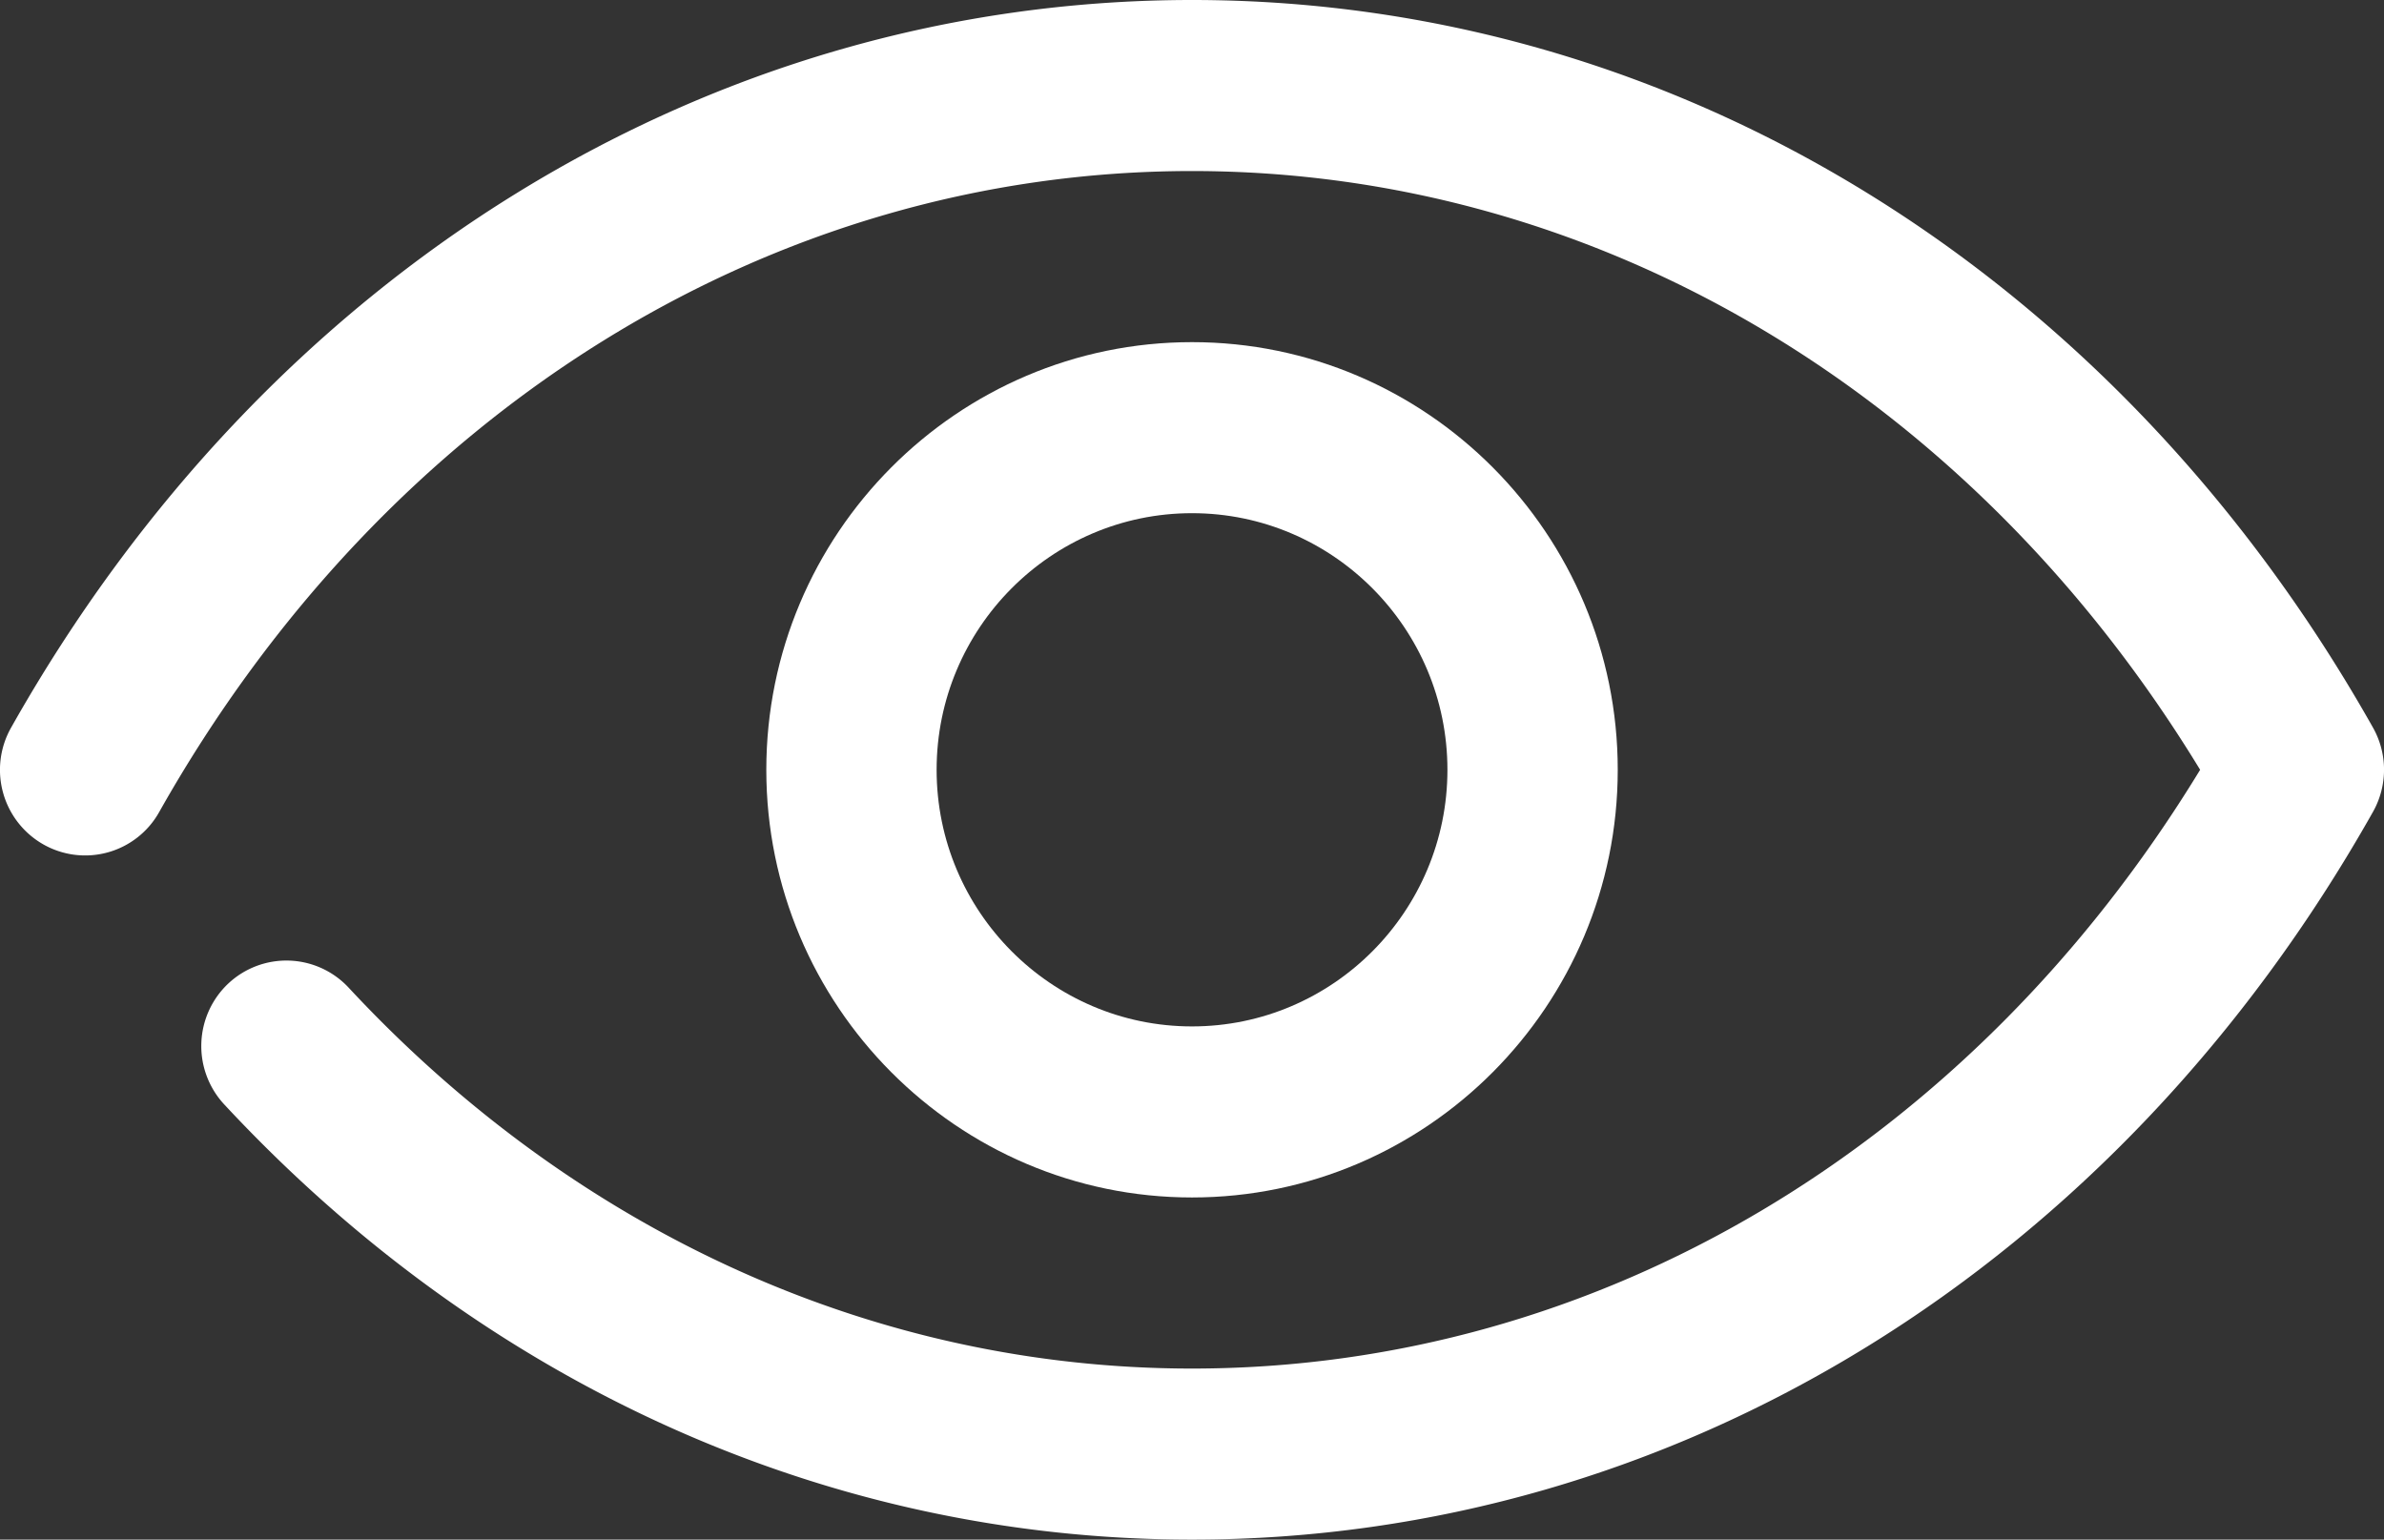
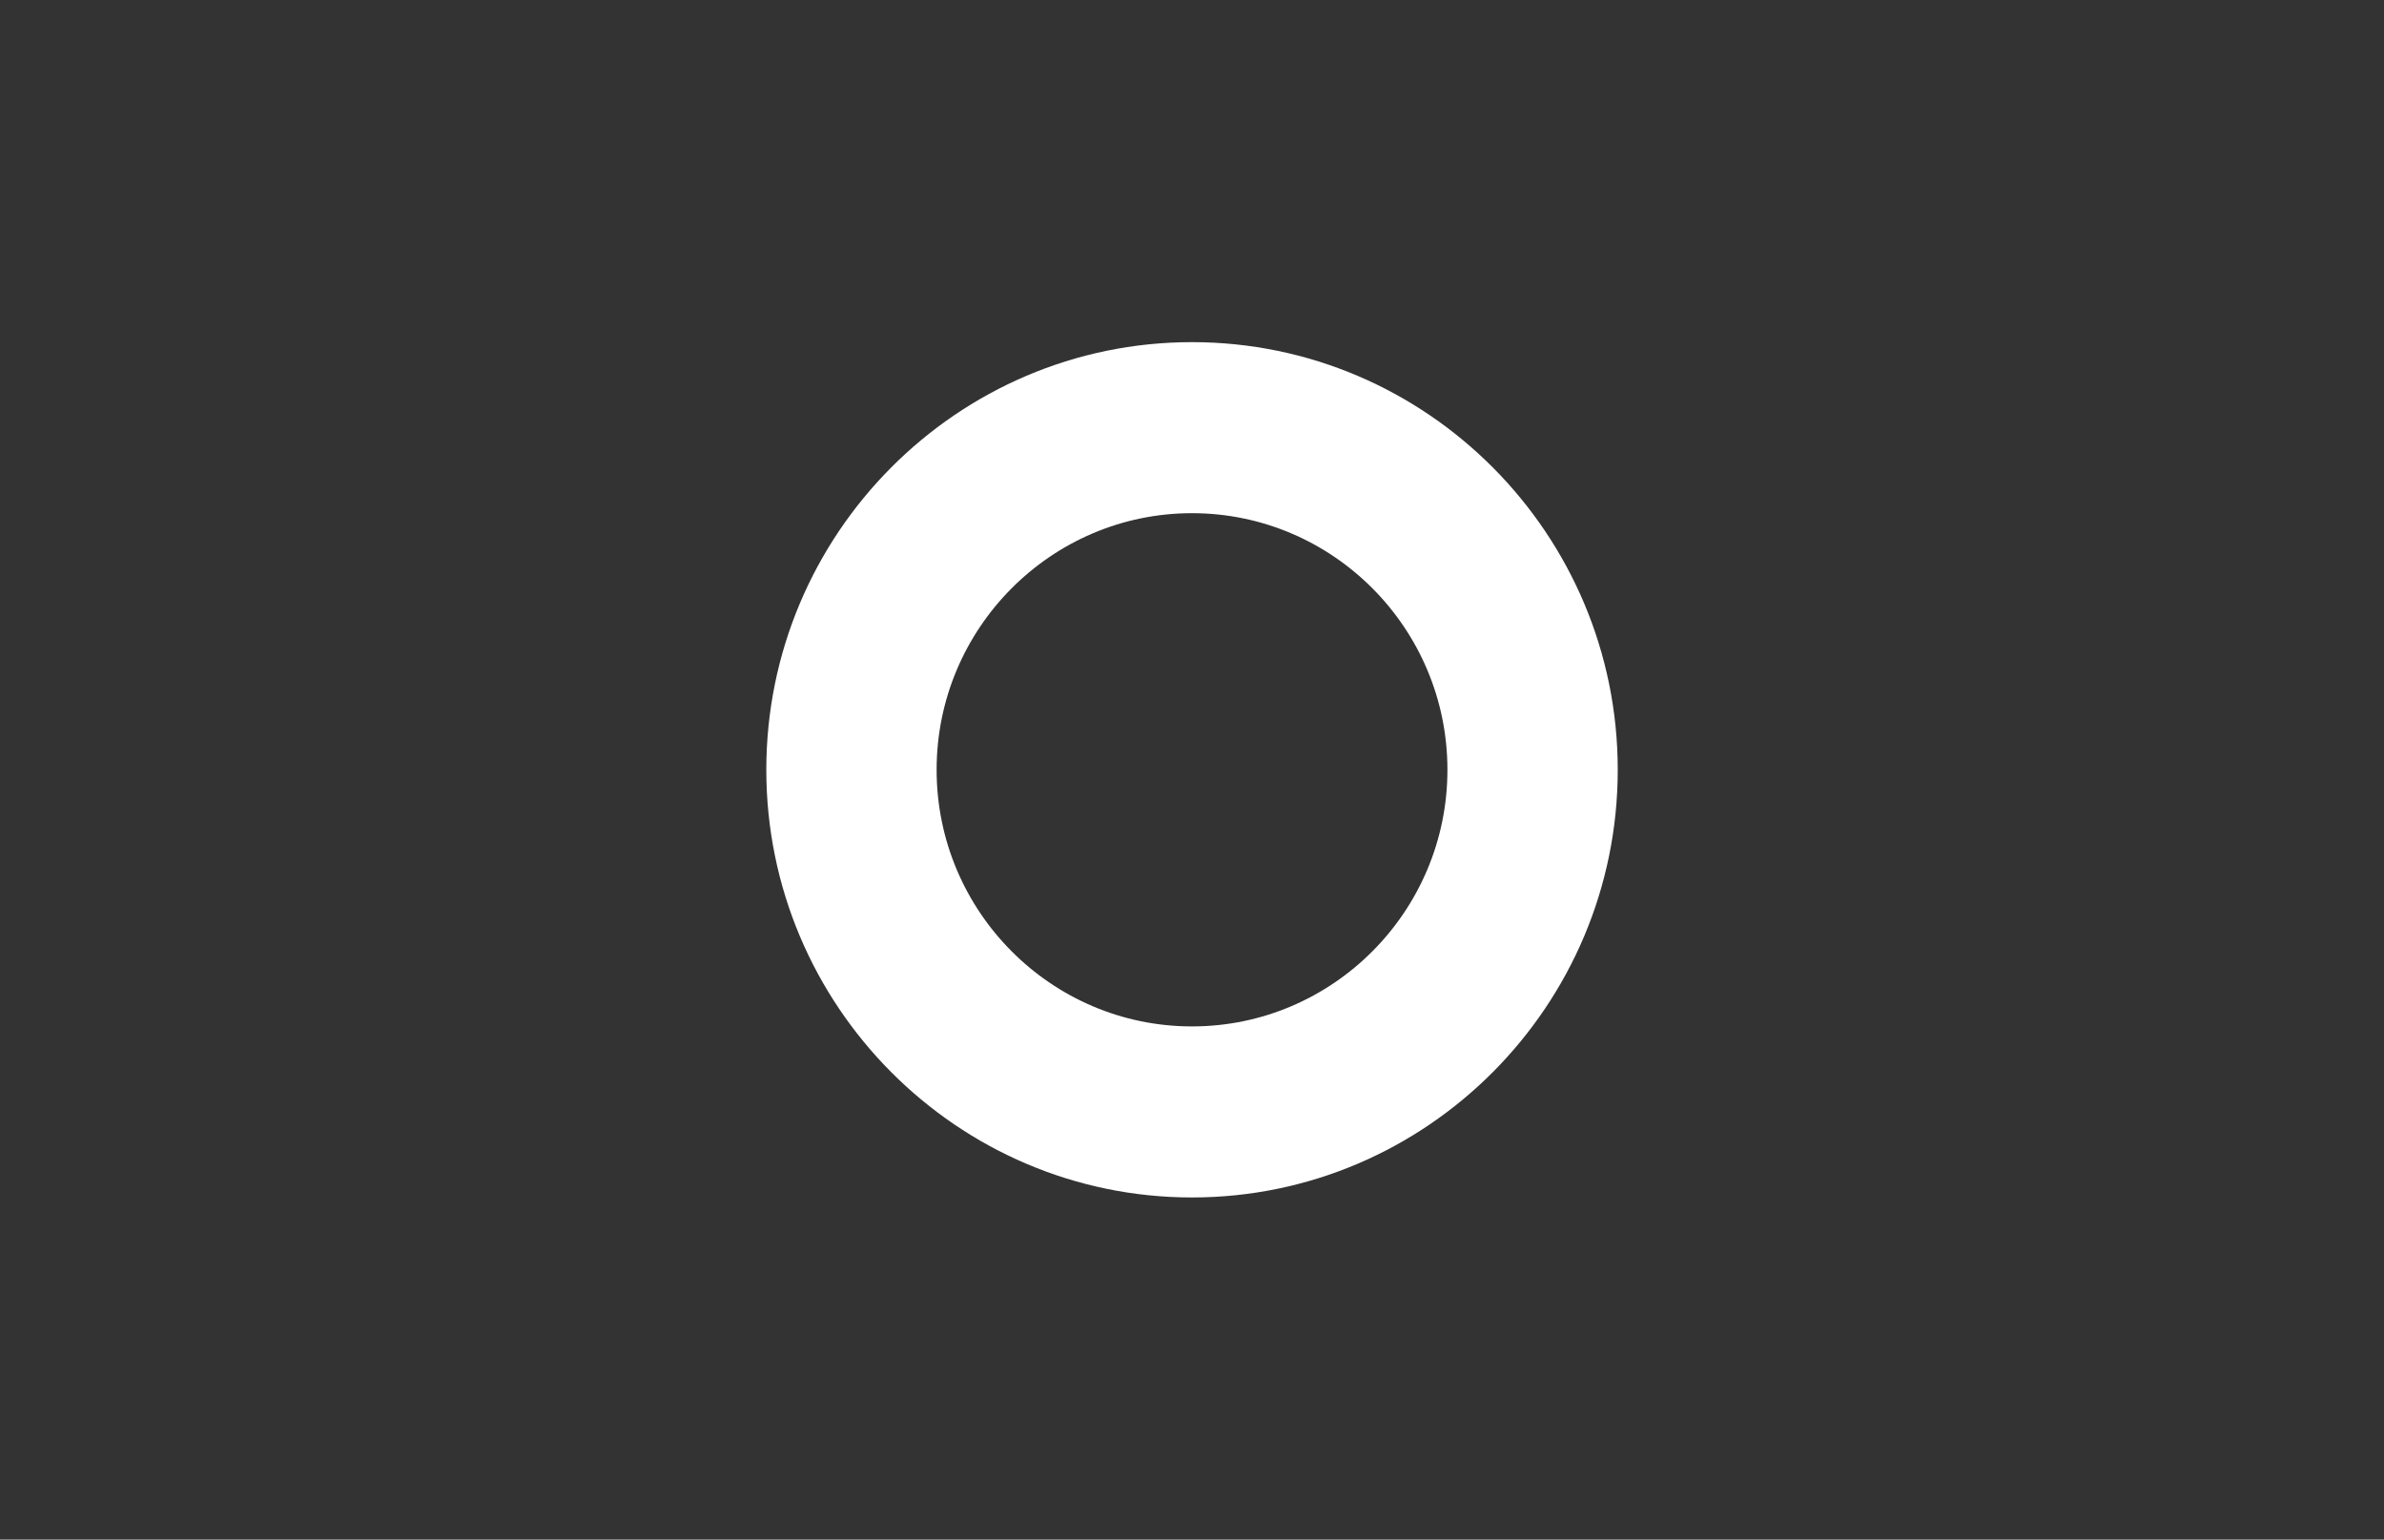
<svg xmlns="http://www.w3.org/2000/svg" width="48" height="31" fill="none">
  <rect width="100%" height="100%" fill="#333333" stroke="none" />
-   <path fill="#fff" d="M24 31c-7.311 0-14.23-3.112-19.486-8.763a1.728 1.728 0 0 1 .082-2.433 1.711 1.711 0 0 1 2.424.083c4.6 4.946 10.629 7.669 16.98 7.669 8.166 0 15.684-4.487 20.298-12.056C39.686 7.93 32.165 3.444 24 3.444c-8.465 0-16.237 4.824-20.794 12.905A1.707 1.707 0 0 1 .869 17a1.726 1.726 0 0 1-.646-2.348C5.395 5.477 14.285 0 24 0c9.717 0 18.606 5.477 23.778 14.65a1.729 1.729 0 0 1 0 1.697C42.606 25.522 33.717 31 24 31Z" />
  <path fill="#fff" d="M24 24.111c-4.726 0-8.571-3.863-8.571-8.611 0-4.748 3.845-8.611 8.571-8.611 4.727 0 8.572 3.863 8.572 8.611 0 4.748-3.845 8.611-8.572 8.611Zm0-13.778c-2.835 0-5.142 2.318-5.142 5.167 0 2.849 2.307 5.167 5.142 5.167 2.836 0 5.143-2.318 5.143-5.167 0-2.849-2.307-5.167-5.143-5.167Z" />
</svg>